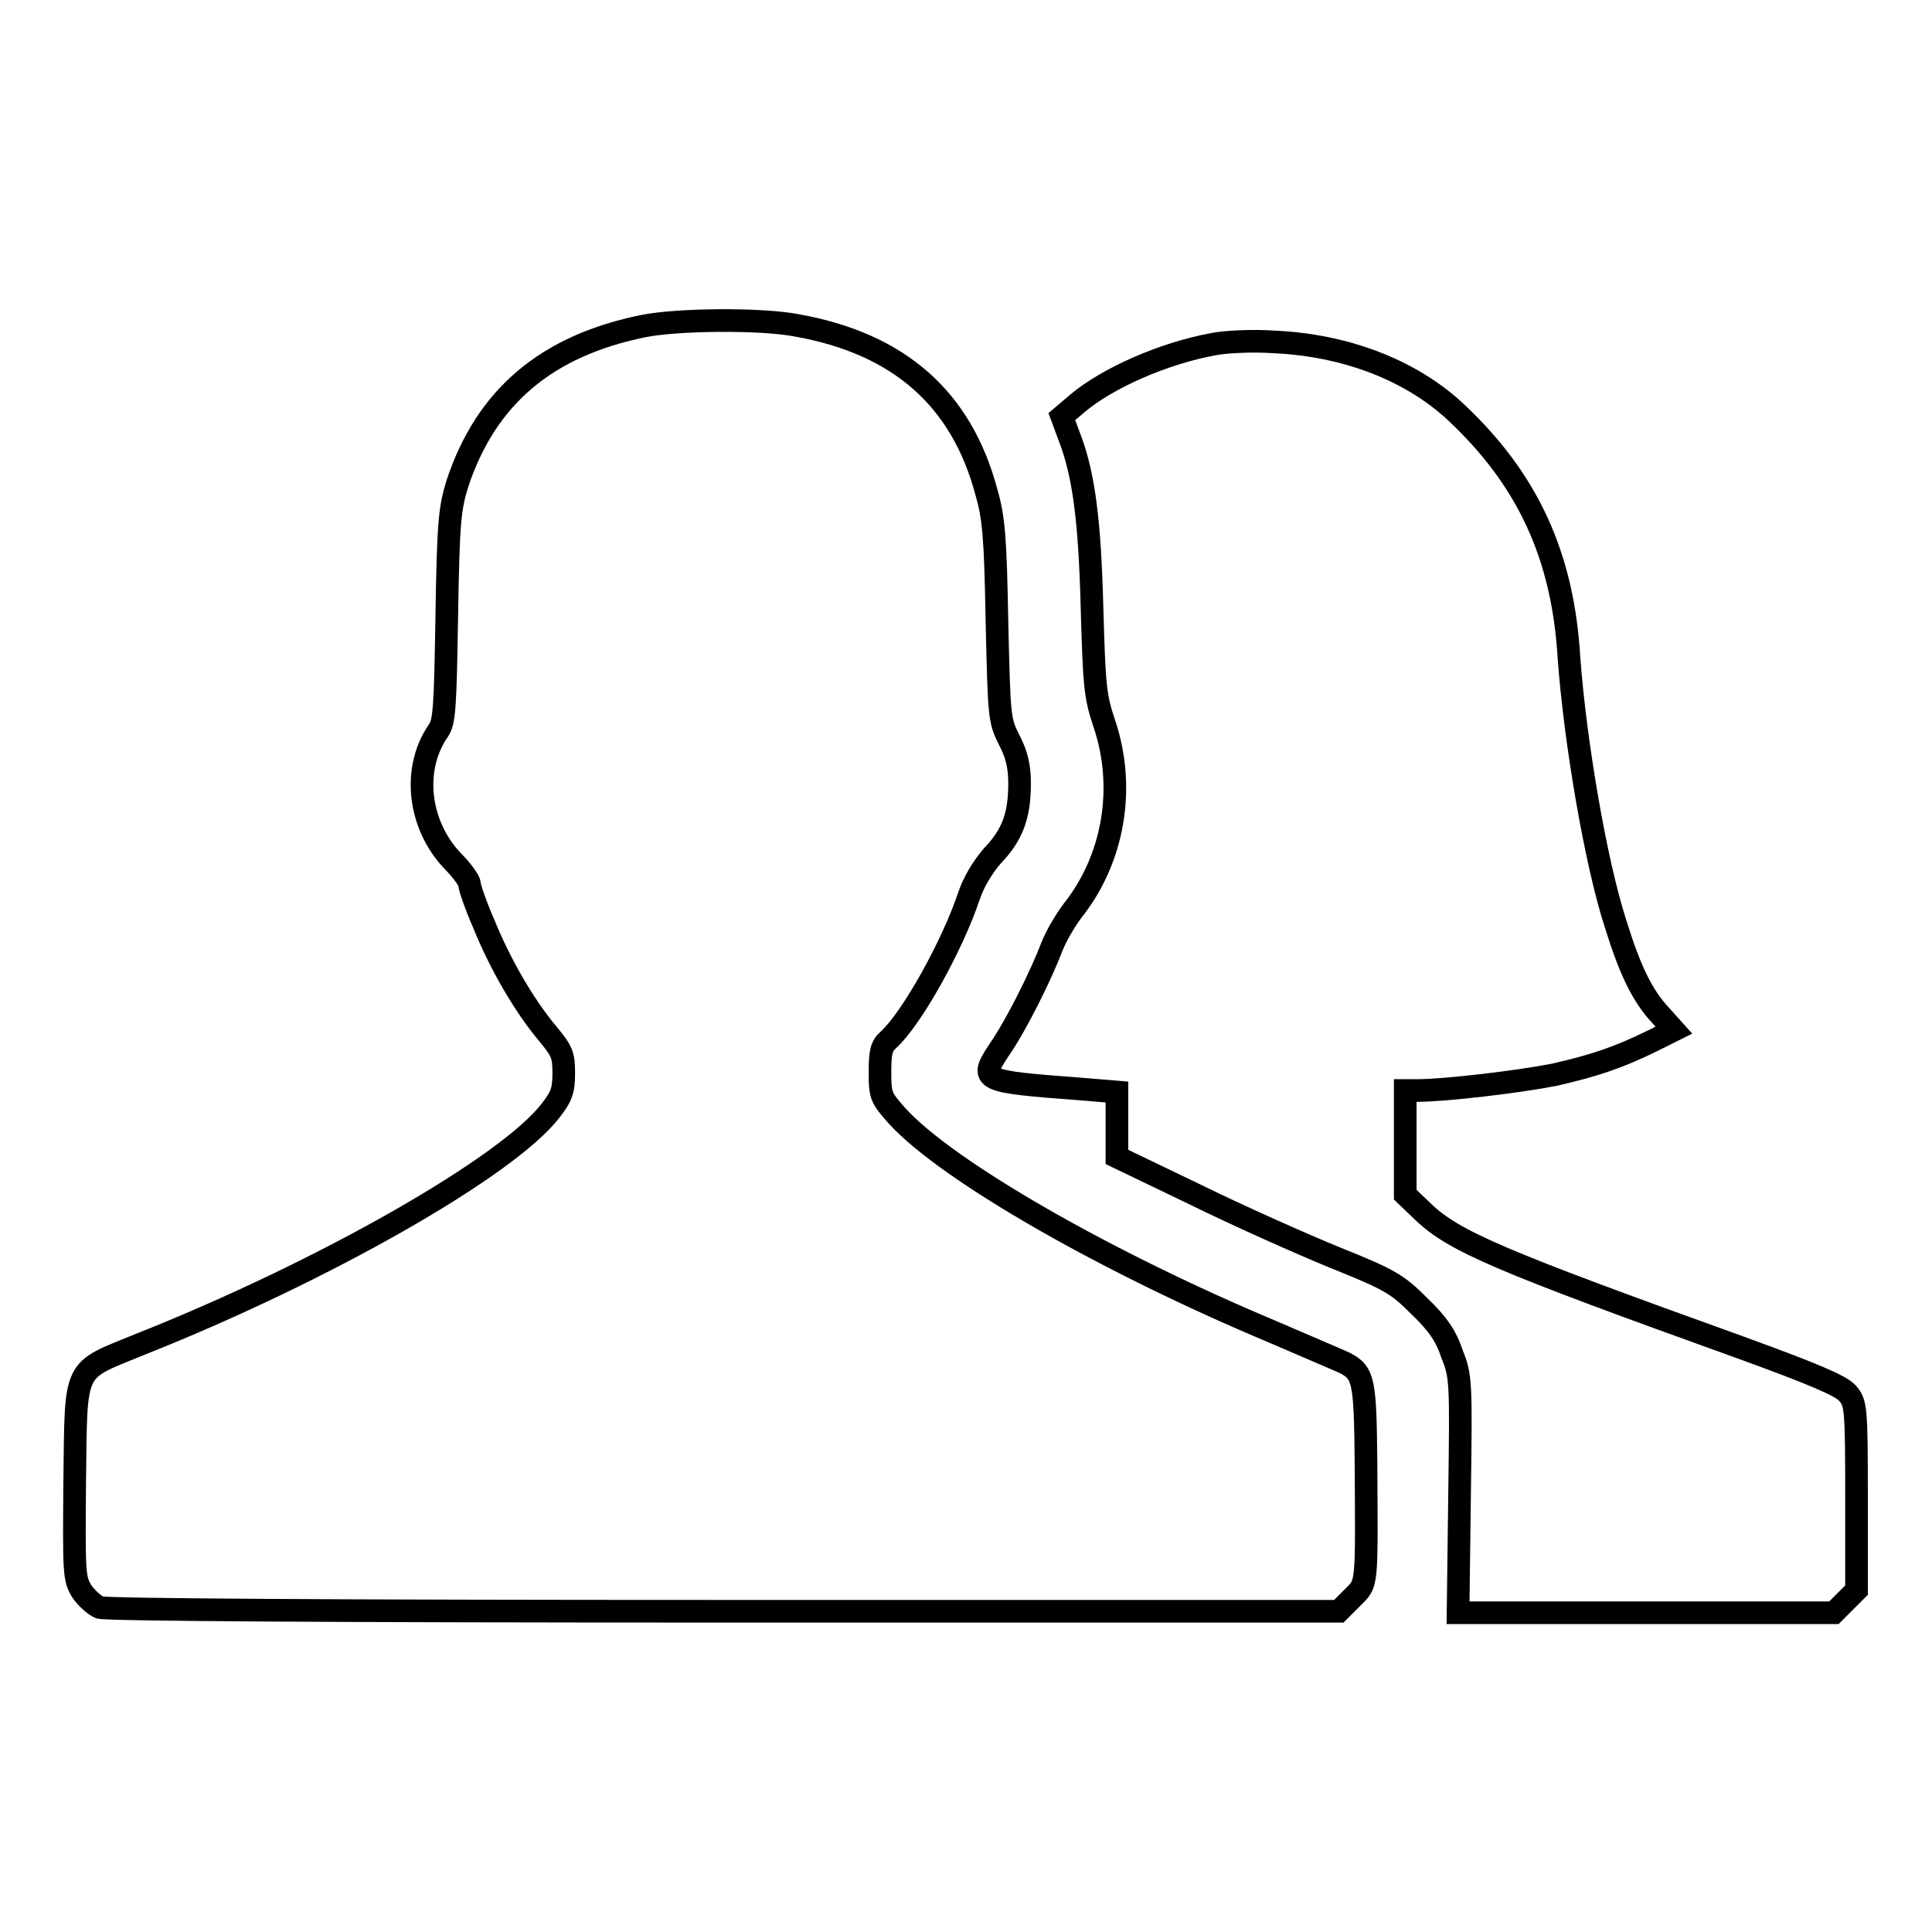
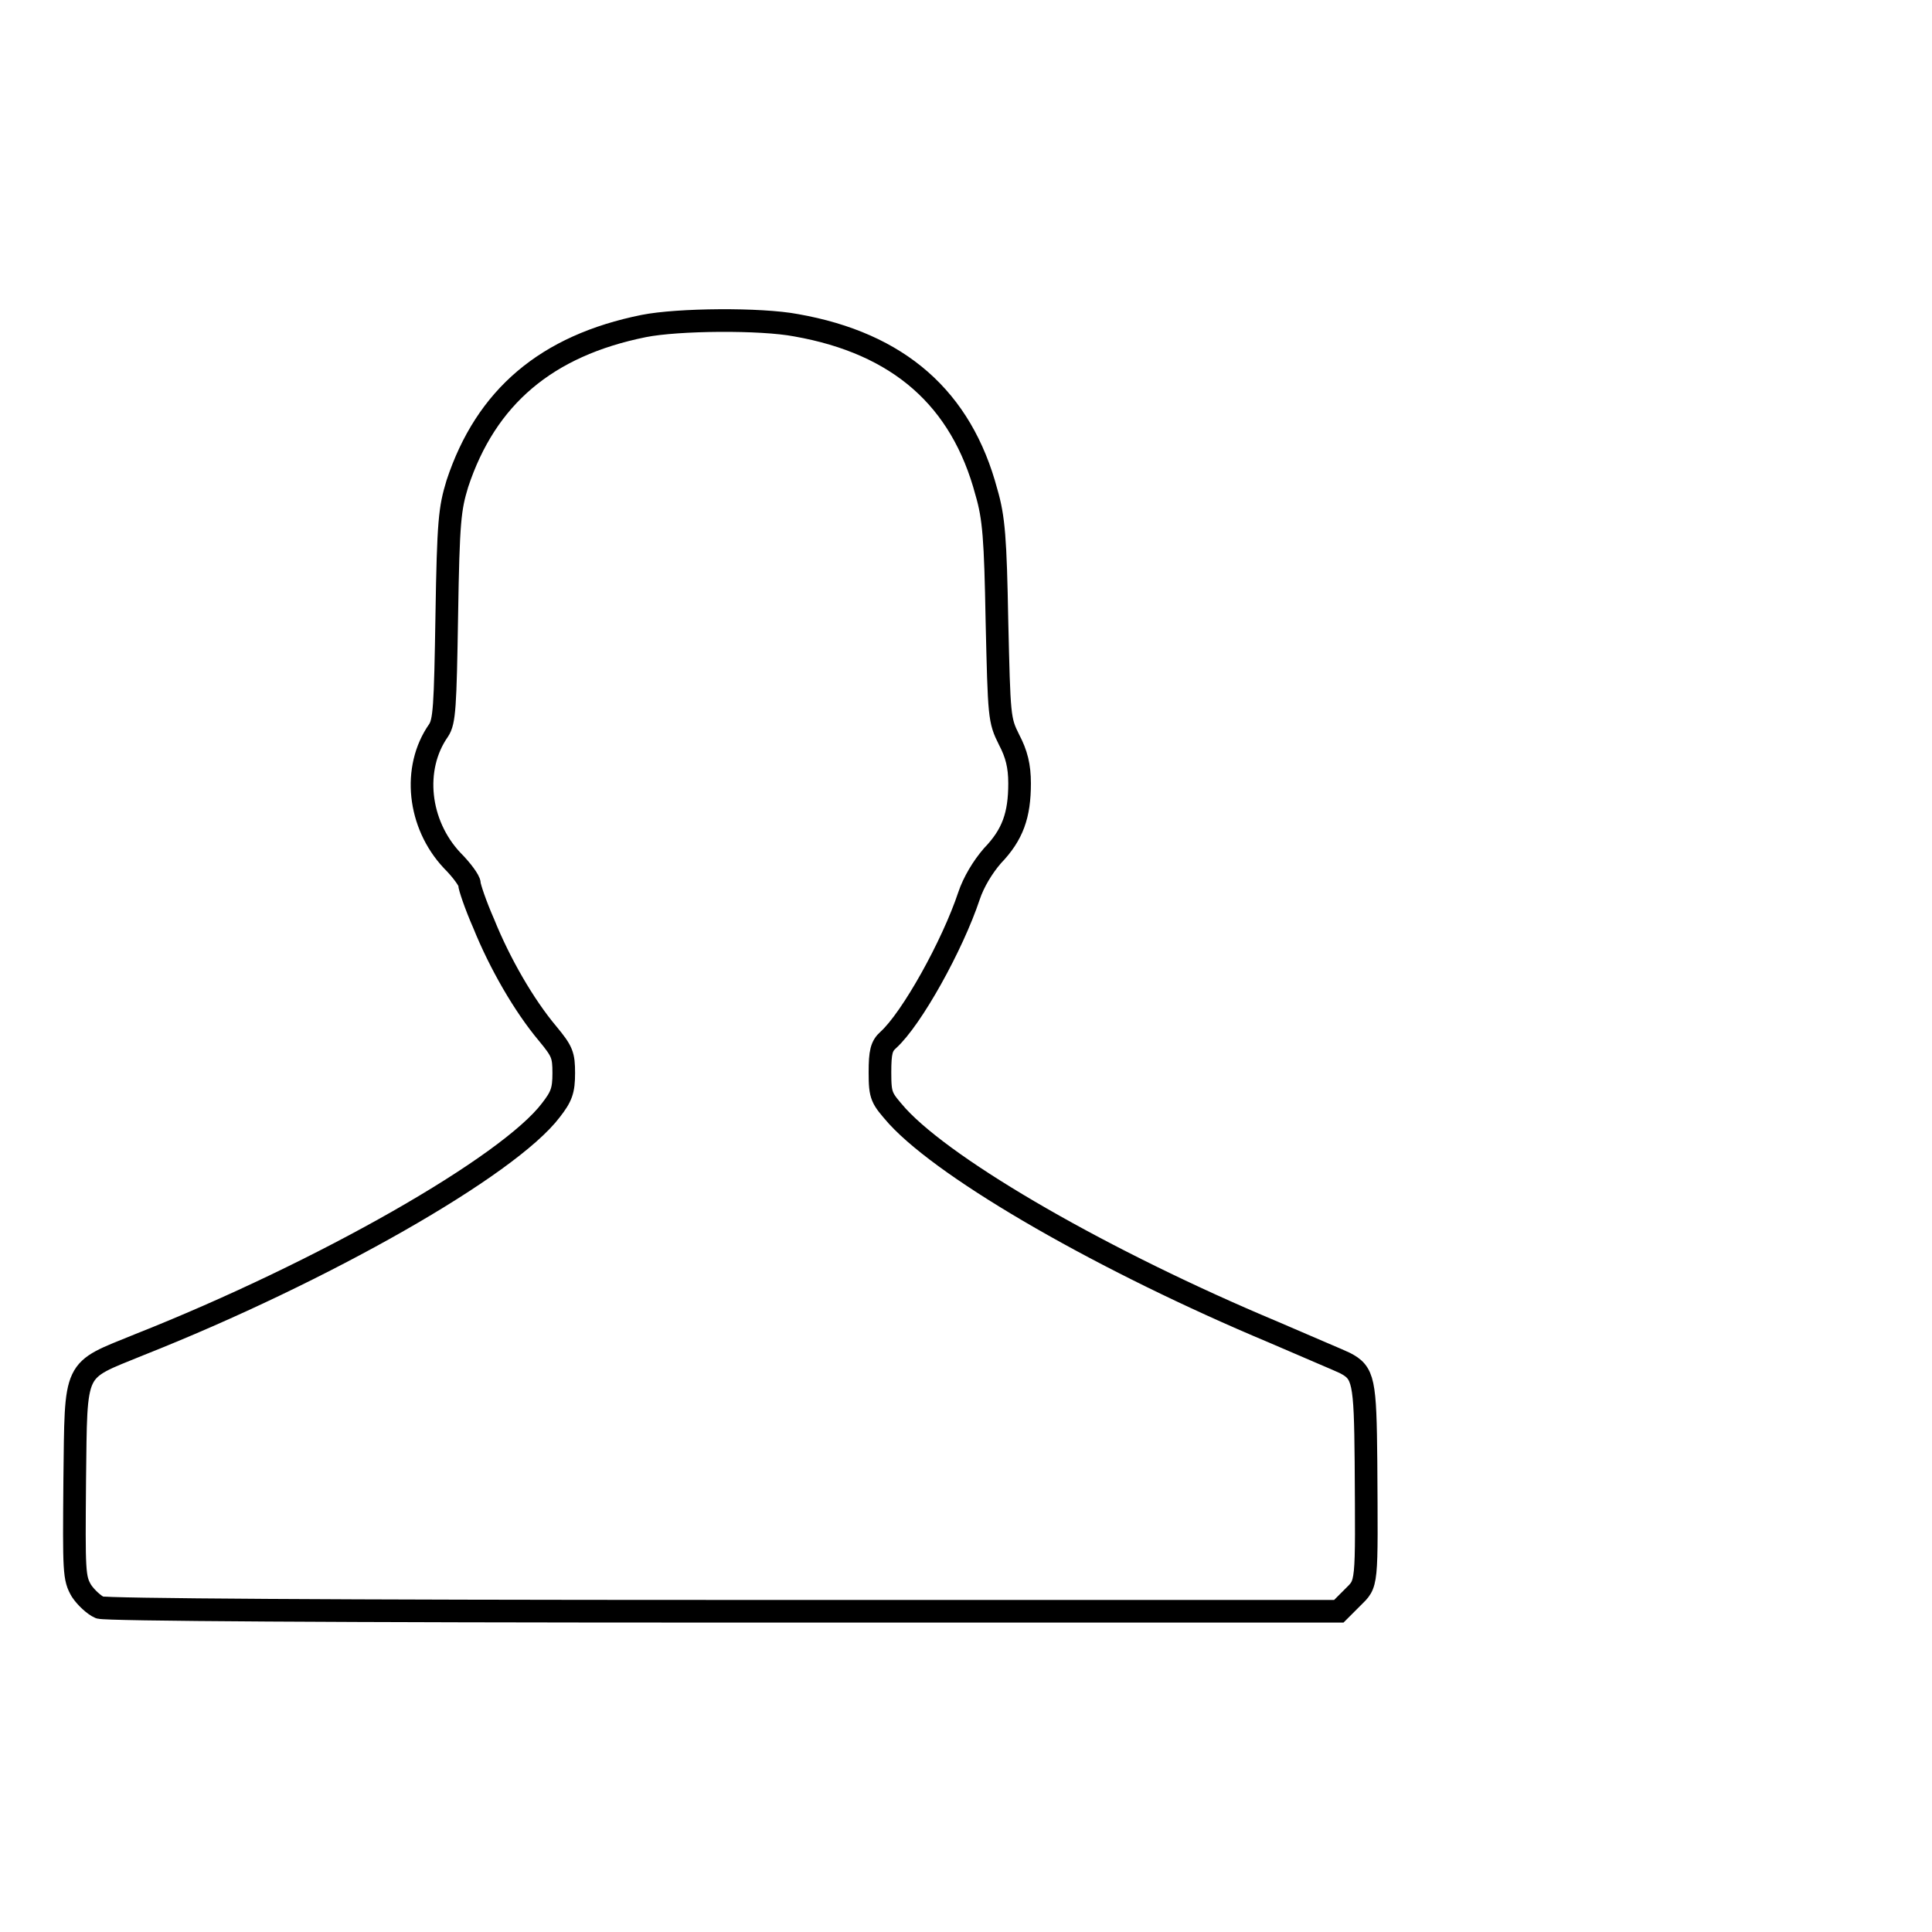
<svg xmlns="http://www.w3.org/2000/svg" version="1.1" x="0px" y="0px" viewBox="0 0 256 256" enable-background="new 0 0 256 256" xml:space="preserve">
  <g>
    <g>
      <g>
        <path stroke-width="3" fill-opacity="0" stroke="#000000" d="M85.3,43.2c-12.9,2.6-20.9,9.4-24.7,20.9c-1,3.3-1.2,4.9-1.4,17.5c-0.2,12.1-0.3,14-1.1,15.2c-3.5,5-2.7,12.4,1.8,17.2c1.3,1.3,2.3,2.7,2.3,3.1c0,0.4,0.8,2.8,1.9,5.3c2.1,5.2,5.3,10.8,8.5,14.6c1.9,2.3,2.1,2.8,2.1,5.2c0,2.3-0.3,3.1-1.7,4.9c-5.6,7.4-30.1,21.4-54.6,31.1c-8.8,3.6-8.3,2.5-8.5,17.9c-0.1,12.2-0.1,13,0.9,14.7c0.6,0.9,1.7,1.9,2.4,2.2c0.8,0.3,31.1,0.5,82.8,0.5h81.4l1.8-1.8c2-2,1.9-1.2,1.8-18c-0.1-10.8-0.3-11.8-2.8-13.1c-0.6-0.3-4.9-2.1-9.5-4.1c-22.2-9.3-43.1-21.3-49.8-28.6c-2.1-2.4-2.3-2.6-2.3-5.8c0-2.7,0.2-3.5,1.1-4.3c3.1-2.8,8.5-12.5,10.7-19.1c0.6-1.8,1.8-3.8,3.1-5.3c2.7-2.8,3.6-5.4,3.6-9.6c0-2.3-0.4-3.9-1.4-5.8c-1.3-2.6-1.3-3-1.6-15.7c-0.2-10.9-0.4-13.7-1.4-17.1c-3.3-12.4-11.6-19.7-25.2-22.1C100.8,42.2,89.8,42.3,85.3,43.2z" />
-         <path stroke-width="3" fill-opacity="0" stroke="#000000" d="M160.8,45.6c-6.6,1.2-14.1,4.5-18.1,7.9l-2,1.7l1,2.7c1.9,4.9,2.7,11,3,22.7c0.3,10.3,0.4,11.6,1.6,15.2c2.9,8.5,1.3,18-4.2,24.9c-0.9,1.2-2.1,3.2-2.7,4.7c-1.4,3.7-4.7,10.4-7,13.7c-2.7,4.1-2.5,4.2,10.8,5.2l4.8,0.4v4.3v4.3l10.4,5c5.7,2.8,14,6.5,18.4,8.3c7.5,3,8.4,3.6,11.3,6.5c2.4,2.3,3.5,3.9,4.3,6.3c1.2,3,1.2,3.7,1,18.7l-0.2,15.6h24.8H243l1.5-1.5l1.5-1.5v-12.4c0-12-0.1-12.4-1.2-13.7c-0.9-1-4.4-2.5-14.3-6.1c-31.7-11.4-37.8-14-41.9-17.9l-2.4-2.3v-6.9v-6.9h1.5c3.9,0,13.8-1.2,18.3-2.1c5.2-1.2,8.3-2.2,13-4.5l2.8-1.4l-1.8-2c-2.4-2.6-4-5.9-5.9-12c-2.7-8.3-5.4-24.4-6.2-35.3c-0.8-13.6-5.5-23.7-15-32.6c-6-5.6-14.7-8.9-24.2-9.3C165.9,45.1,162.3,45.3,160.8,45.6z" />
      </g>
    </g>
  </g>
</svg>